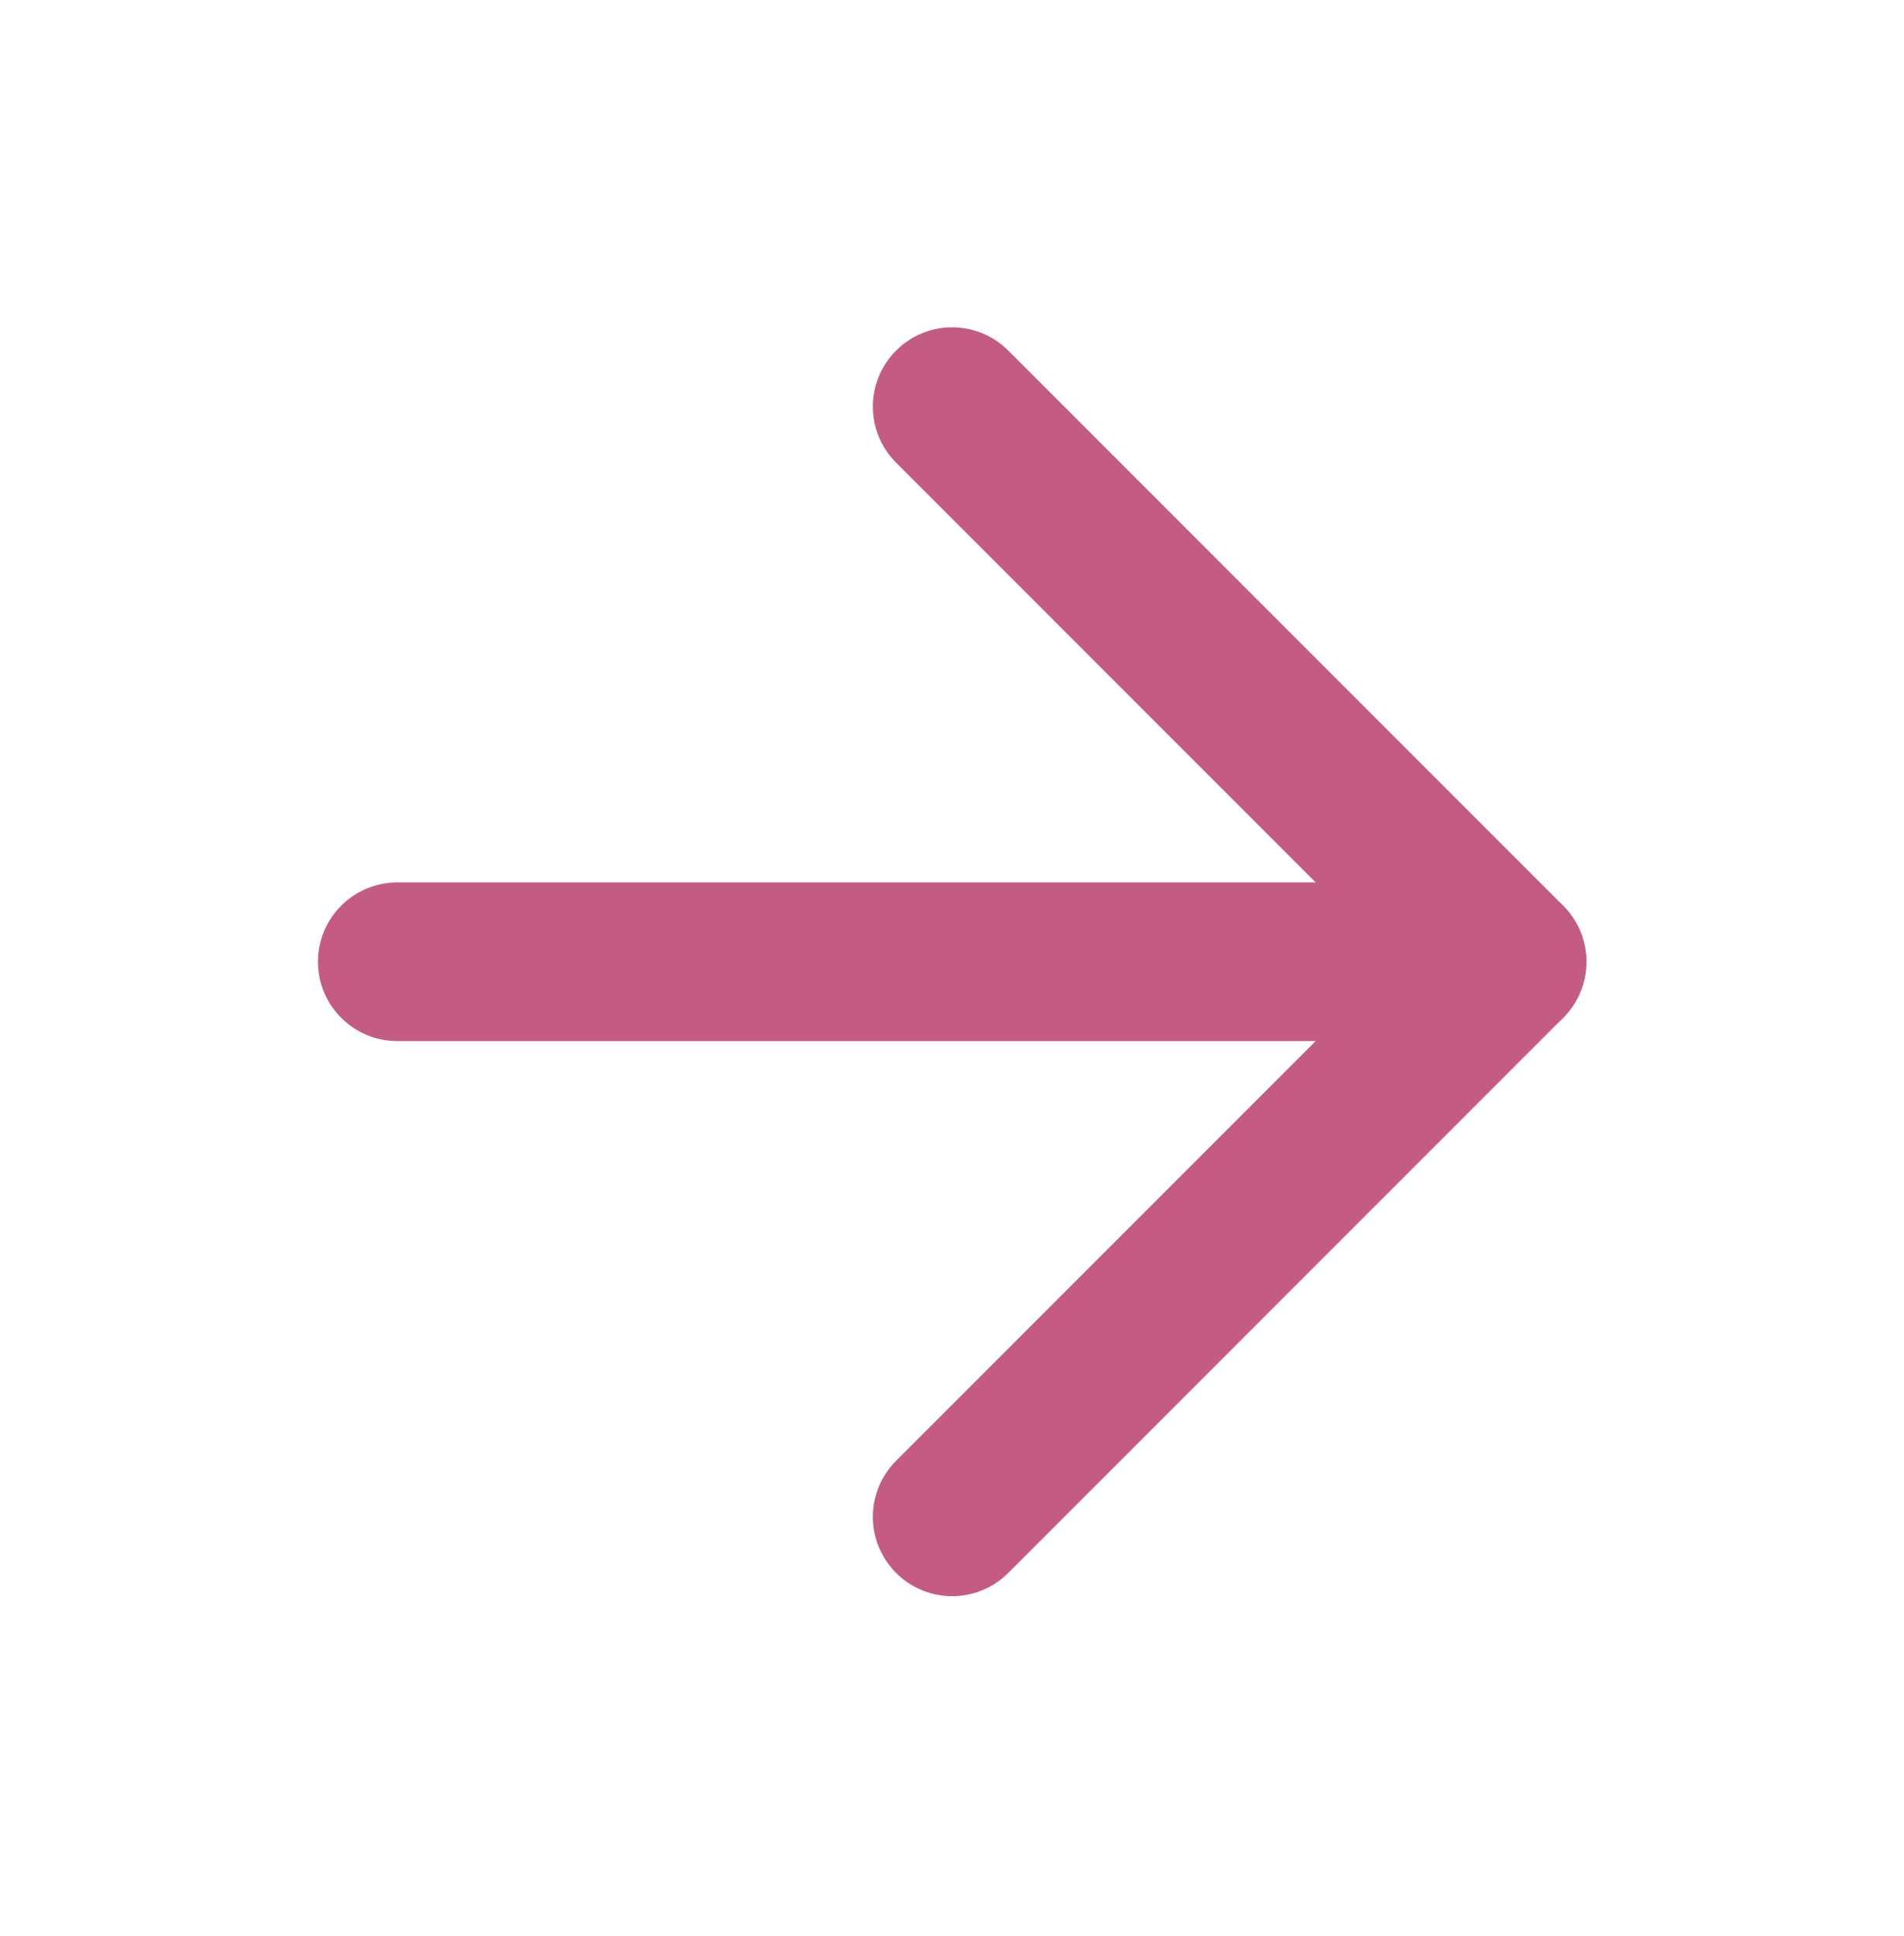
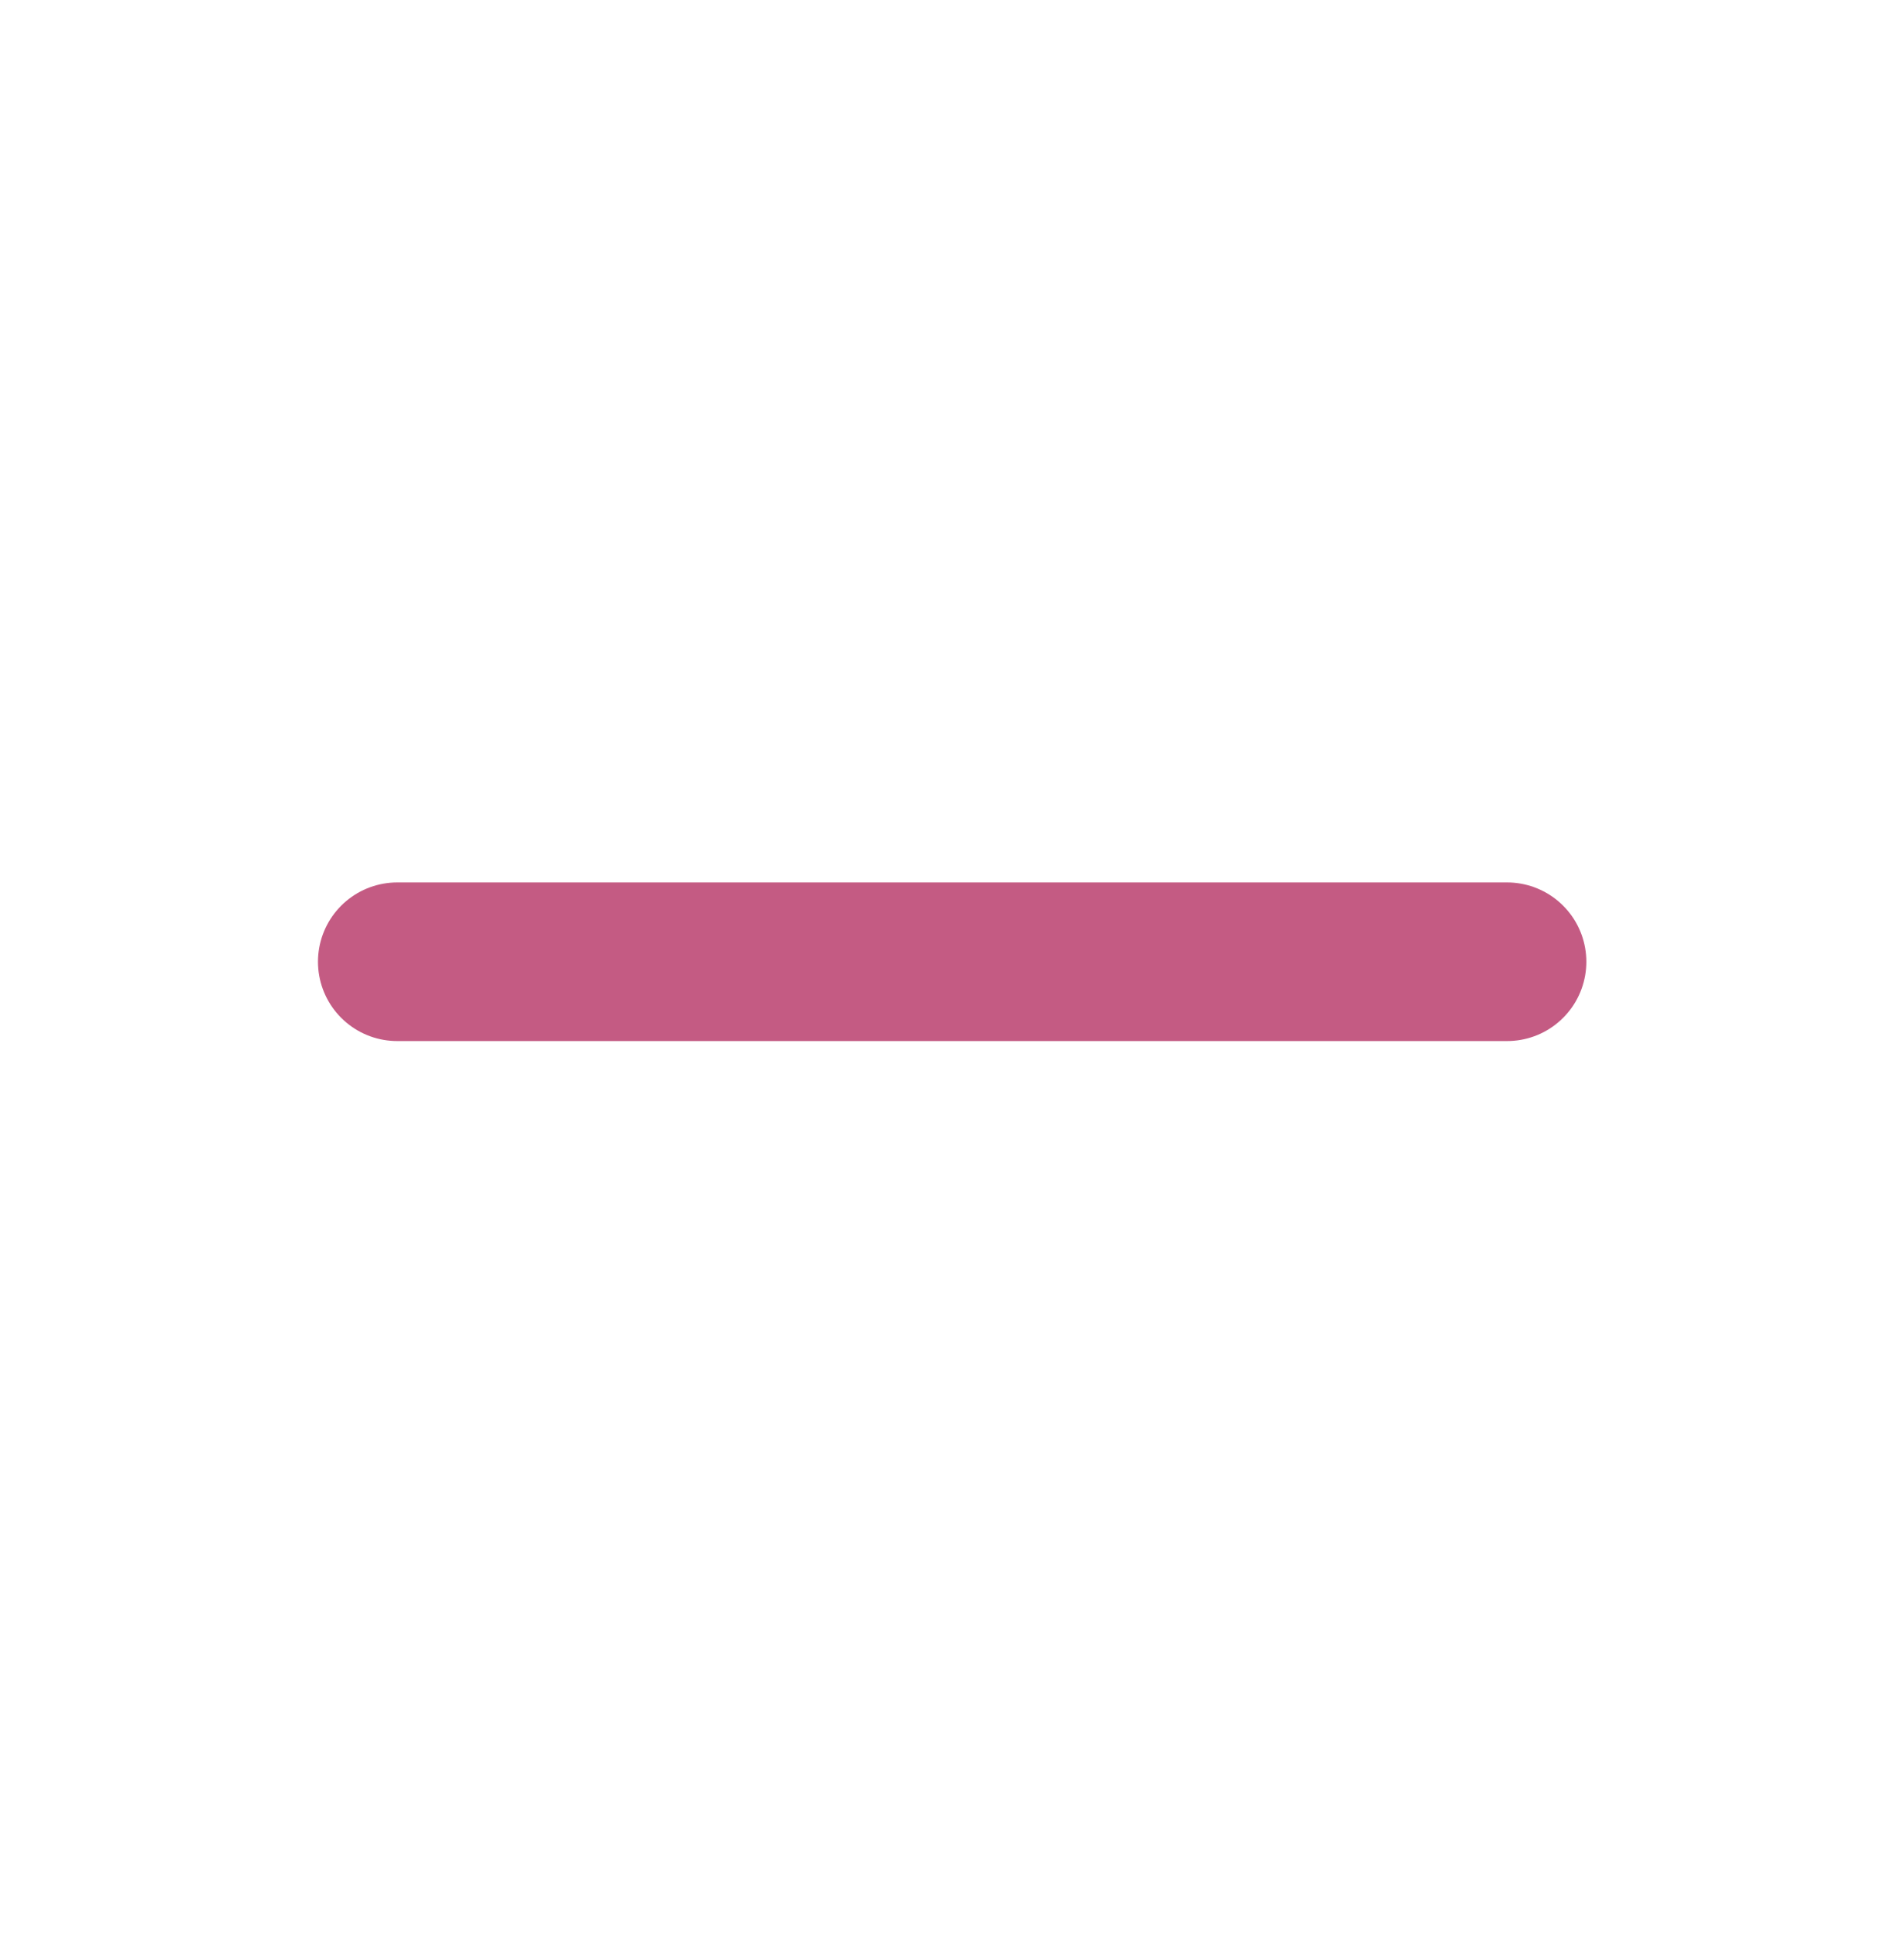
<svg xmlns="http://www.w3.org/2000/svg" width="61" height="62" viewBox="0 0 61 62" fill="none">
  <path d="M12.727 30.8H48.283" stroke="#C45B83" stroke-width="5.08" stroke-linecap="round" stroke-linejoin="round" />
-   <path d="M30.505 13.022L48.283 30.8L30.505 48.578" stroke="#C45B83" stroke-width="5.08" stroke-linecap="round" stroke-linejoin="round" />
</svg>